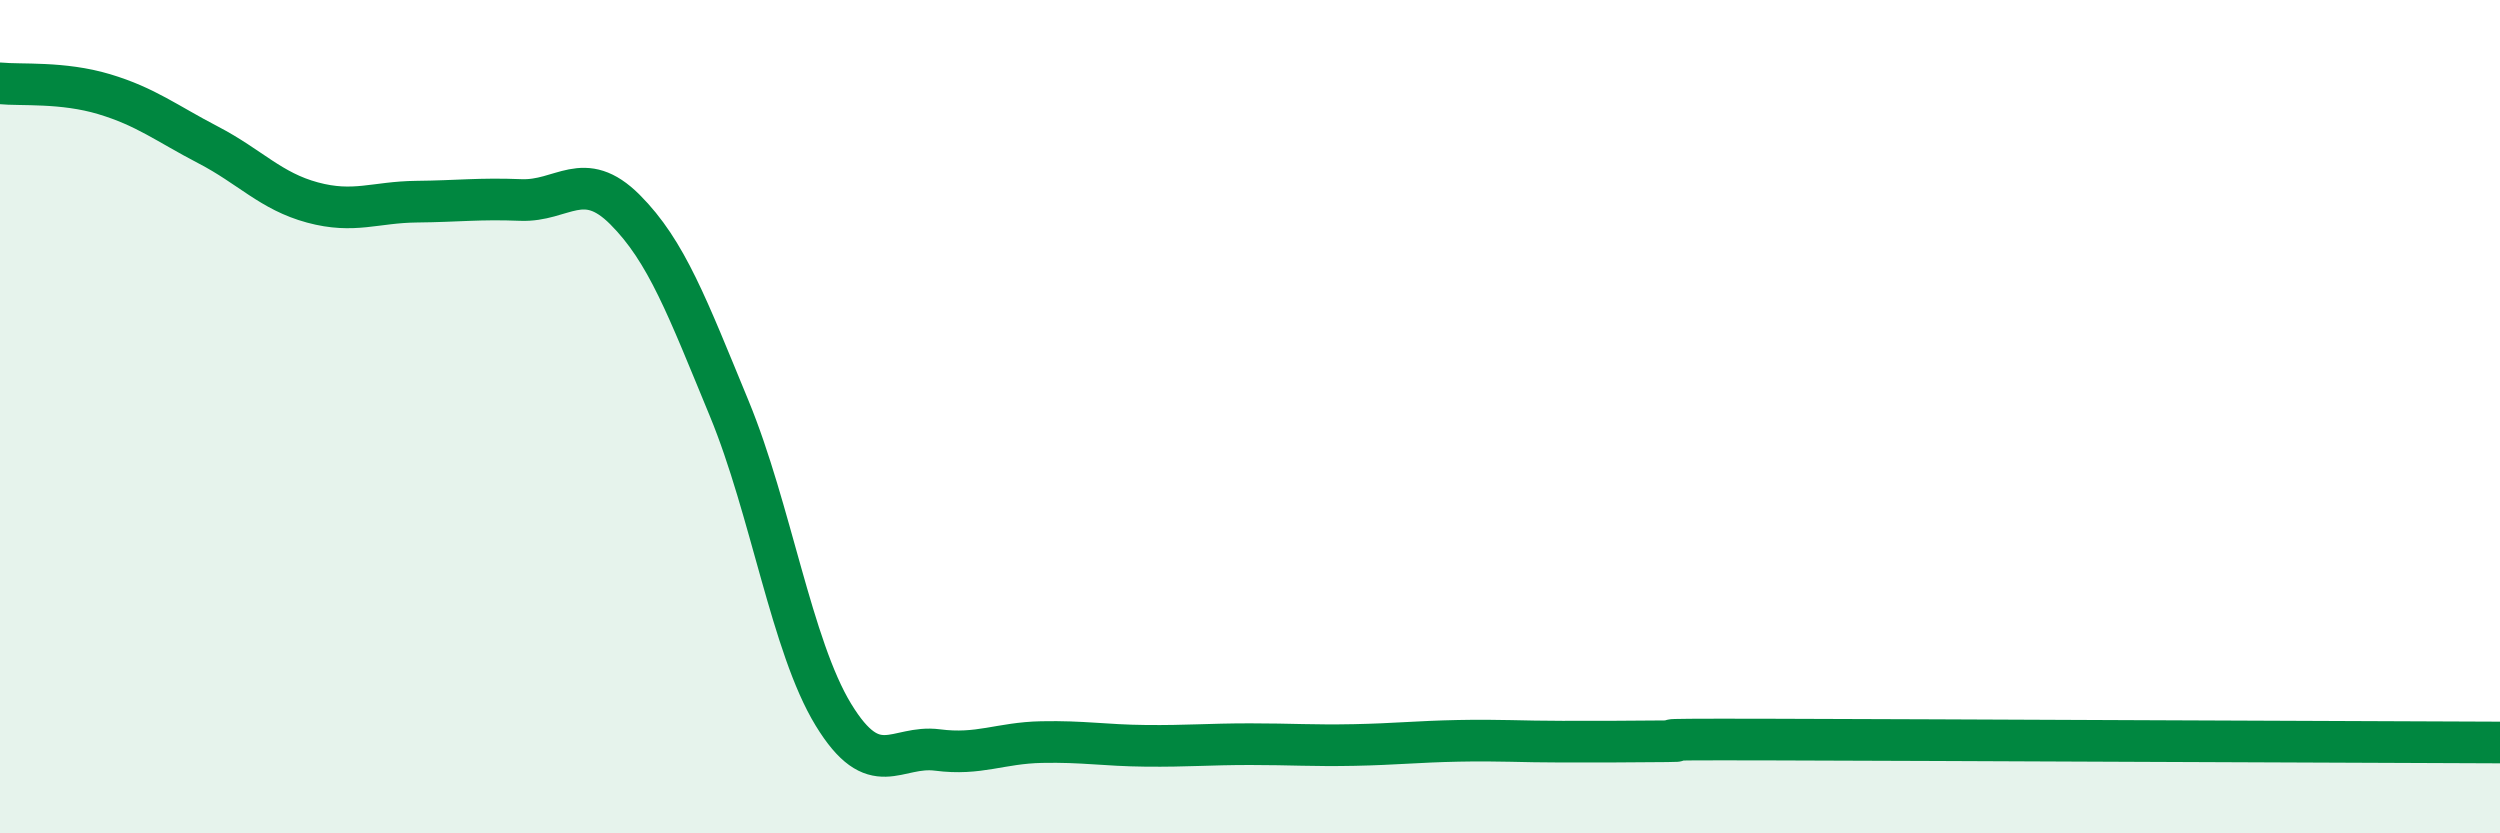
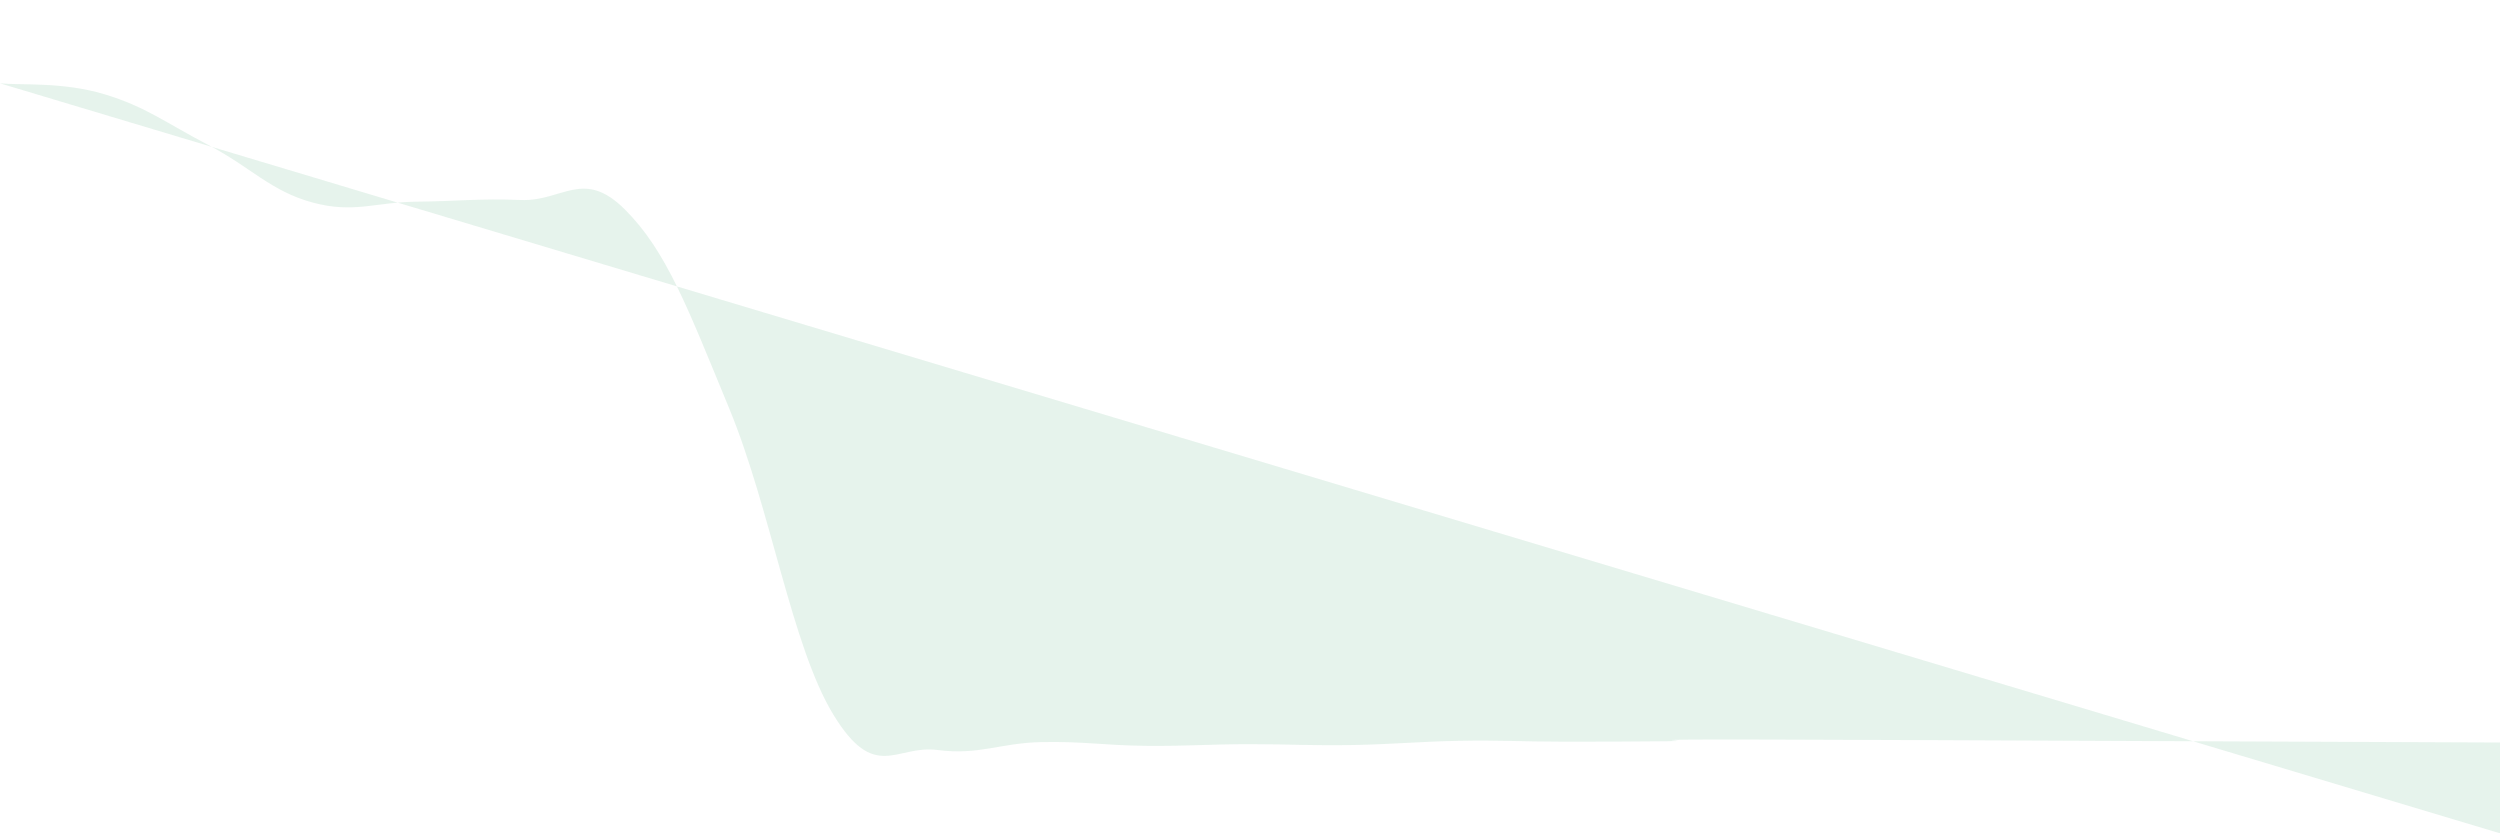
<svg xmlns="http://www.w3.org/2000/svg" width="60" height="20" viewBox="0 0 60 20">
-   <path d="M 0,2 C 0.5,2.05 1.5,1.96 2.5,2.26 C 3.5,2.56 4,2.96 5,3.48 C 6,4 6.5,4.59 7.5,4.86 C 8.5,5.13 9,4.85 10,4.84 C 11,4.83 11.5,4.76 12.5,4.8 C 13.5,4.84 14,4.03 15,5.03 C 16,6.03 16.5,7.38 17.5,9.8 C 18.5,12.22 19,15.51 20,17.15 C 21,18.79 21.5,17.87 22.5,18 C 23.5,18.13 24,17.83 25,17.81 C 26,17.79 26.5,17.89 27.5,17.9 C 28.5,17.91 29,17.86 30,17.86 C 31,17.86 31.5,17.9 32.5,17.88 C 33.5,17.86 34,17.8 35,17.78 C 36,17.76 36.5,17.8 37.5,17.8 C 38.5,17.8 39,17.8 40,17.79 C 41,17.78 38.5,17.74 42.5,17.75 C 46.5,17.76 56.5,17.81 60,17.82L60 20L0 20Z" fill="#008740" opacity="0.1" stroke-linecap="round" stroke-linejoin="round" />
-   <path d="M 0,2 C 0.5,2.05 1.5,1.96 2.5,2.26 C 3.5,2.56 4,2.96 5,3.48 C 6,4 6.5,4.59 7.5,4.86 C 8.5,5.13 9,4.85 10,4.84 C 11,4.83 11.5,4.76 12.5,4.8 C 13.5,4.84 14,4.03 15,5.03 C 16,6.03 16.5,7.38 17.5,9.8 C 18.5,12.22 19,15.51 20,17.15 C 21,18.79 21.5,17.87 22.5,18 C 23.5,18.13 24,17.83 25,17.81 C 26,17.79 26.5,17.89 27.5,17.9 C 28.5,17.91 29,17.86 30,17.86 C 31,17.86 31.5,17.9 32.5,17.88 C 33.5,17.86 34,17.8 35,17.78 C 36,17.76 36.5,17.8 37.5,17.8 C 38.5,17.8 39,17.8 40,17.79 C 41,17.78 38.5,17.74 42.5,17.75 C 46.5,17.76 56.5,17.81 60,17.82" stroke="#008740" stroke-width="1" fill="none" stroke-linecap="round" stroke-linejoin="round" />
+   <path d="M 0,2 C 0.5,2.05 1.5,1.96 2.5,2.26 C 3.5,2.56 4,2.96 5,3.48 C 6,4 6.5,4.59 7.5,4.86 C 8.5,5.13 9,4.85 10,4.84 C 11,4.83 11.5,4.76 12.5,4.8 C 13.5,4.84 14,4.03 15,5.03 C 16,6.03 16.5,7.38 17.5,9.8 C 18.5,12.22 19,15.51 20,17.15 C 21,18.79 21.5,17.87 22.5,18 C 23.5,18.13 24,17.83 25,17.81 C 26,17.79 26.5,17.89 27.5,17.9 C 28.5,17.91 29,17.86 30,17.86 C 31,17.86 31.5,17.9 32.5,17.88 C 33.5,17.86 34,17.8 35,17.78 C 36,17.76 36.5,17.8 37.5,17.8 C 38.5,17.8 39,17.8 40,17.79 C 41,17.78 38.5,17.74 42.5,17.75 C 46.5,17.76 56.5,17.81 60,17.82L60 20Z" fill="#008740" opacity="0.1" stroke-linecap="round" stroke-linejoin="round" />
</svg>